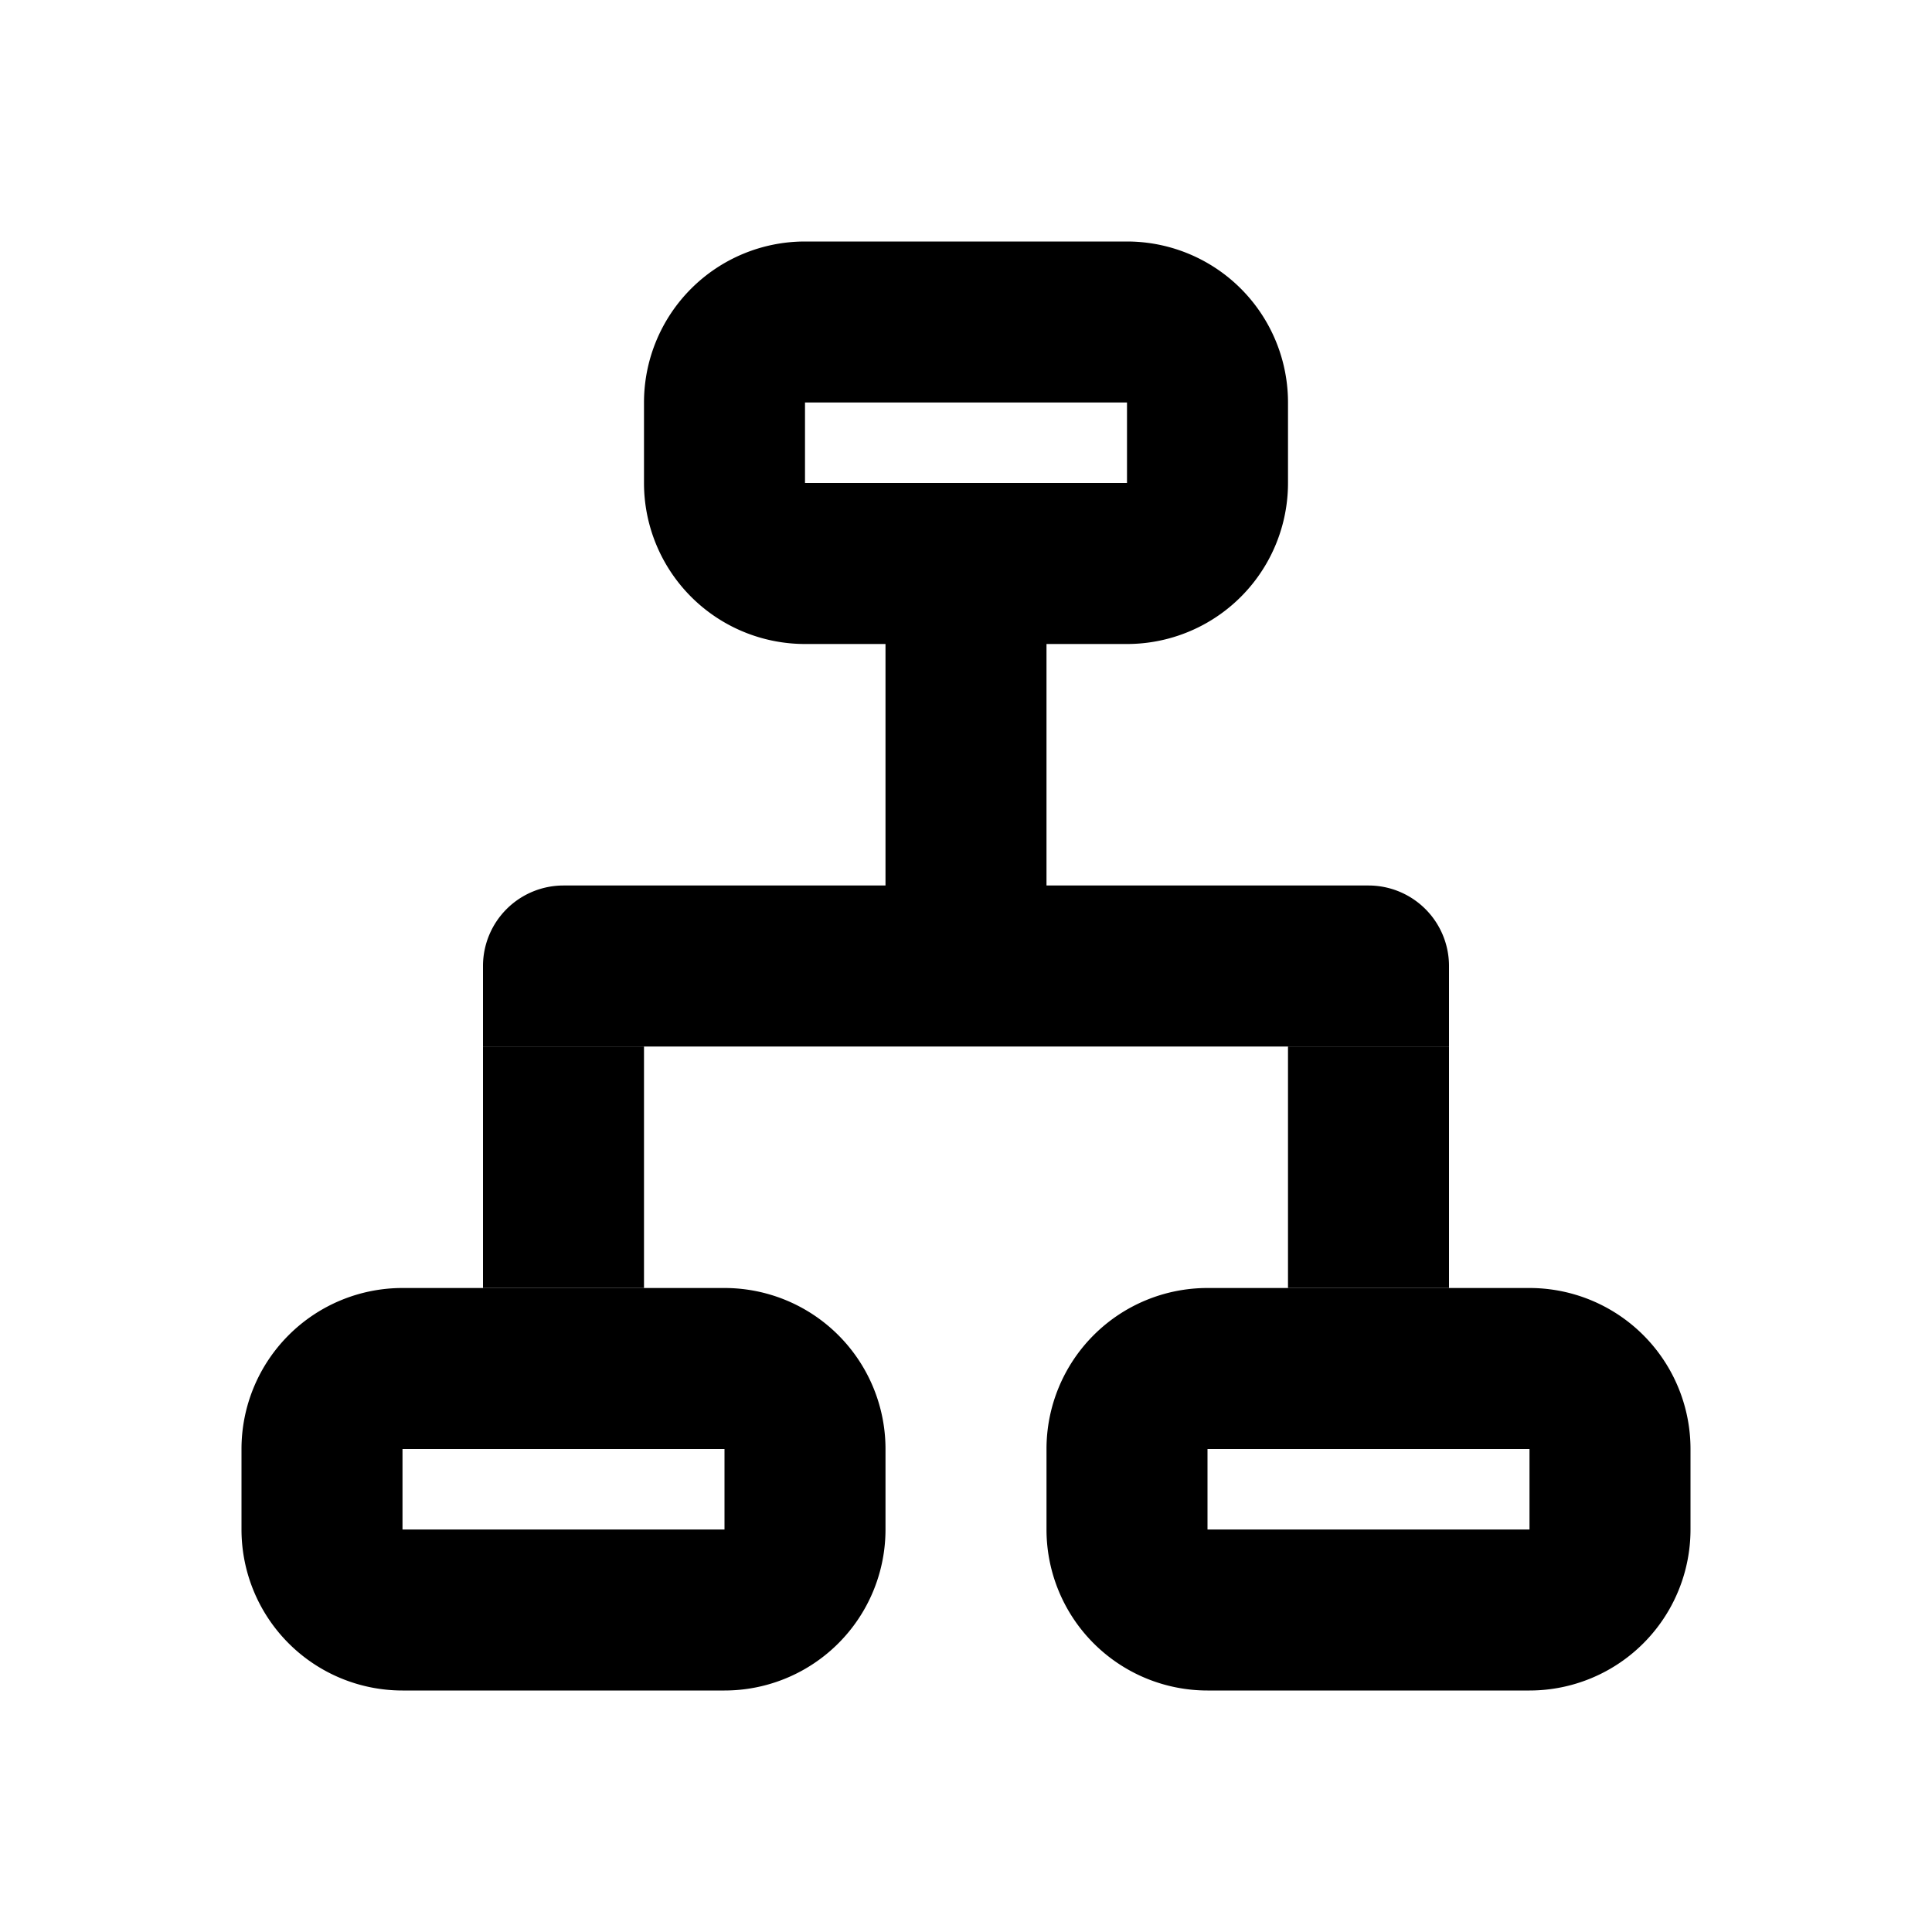
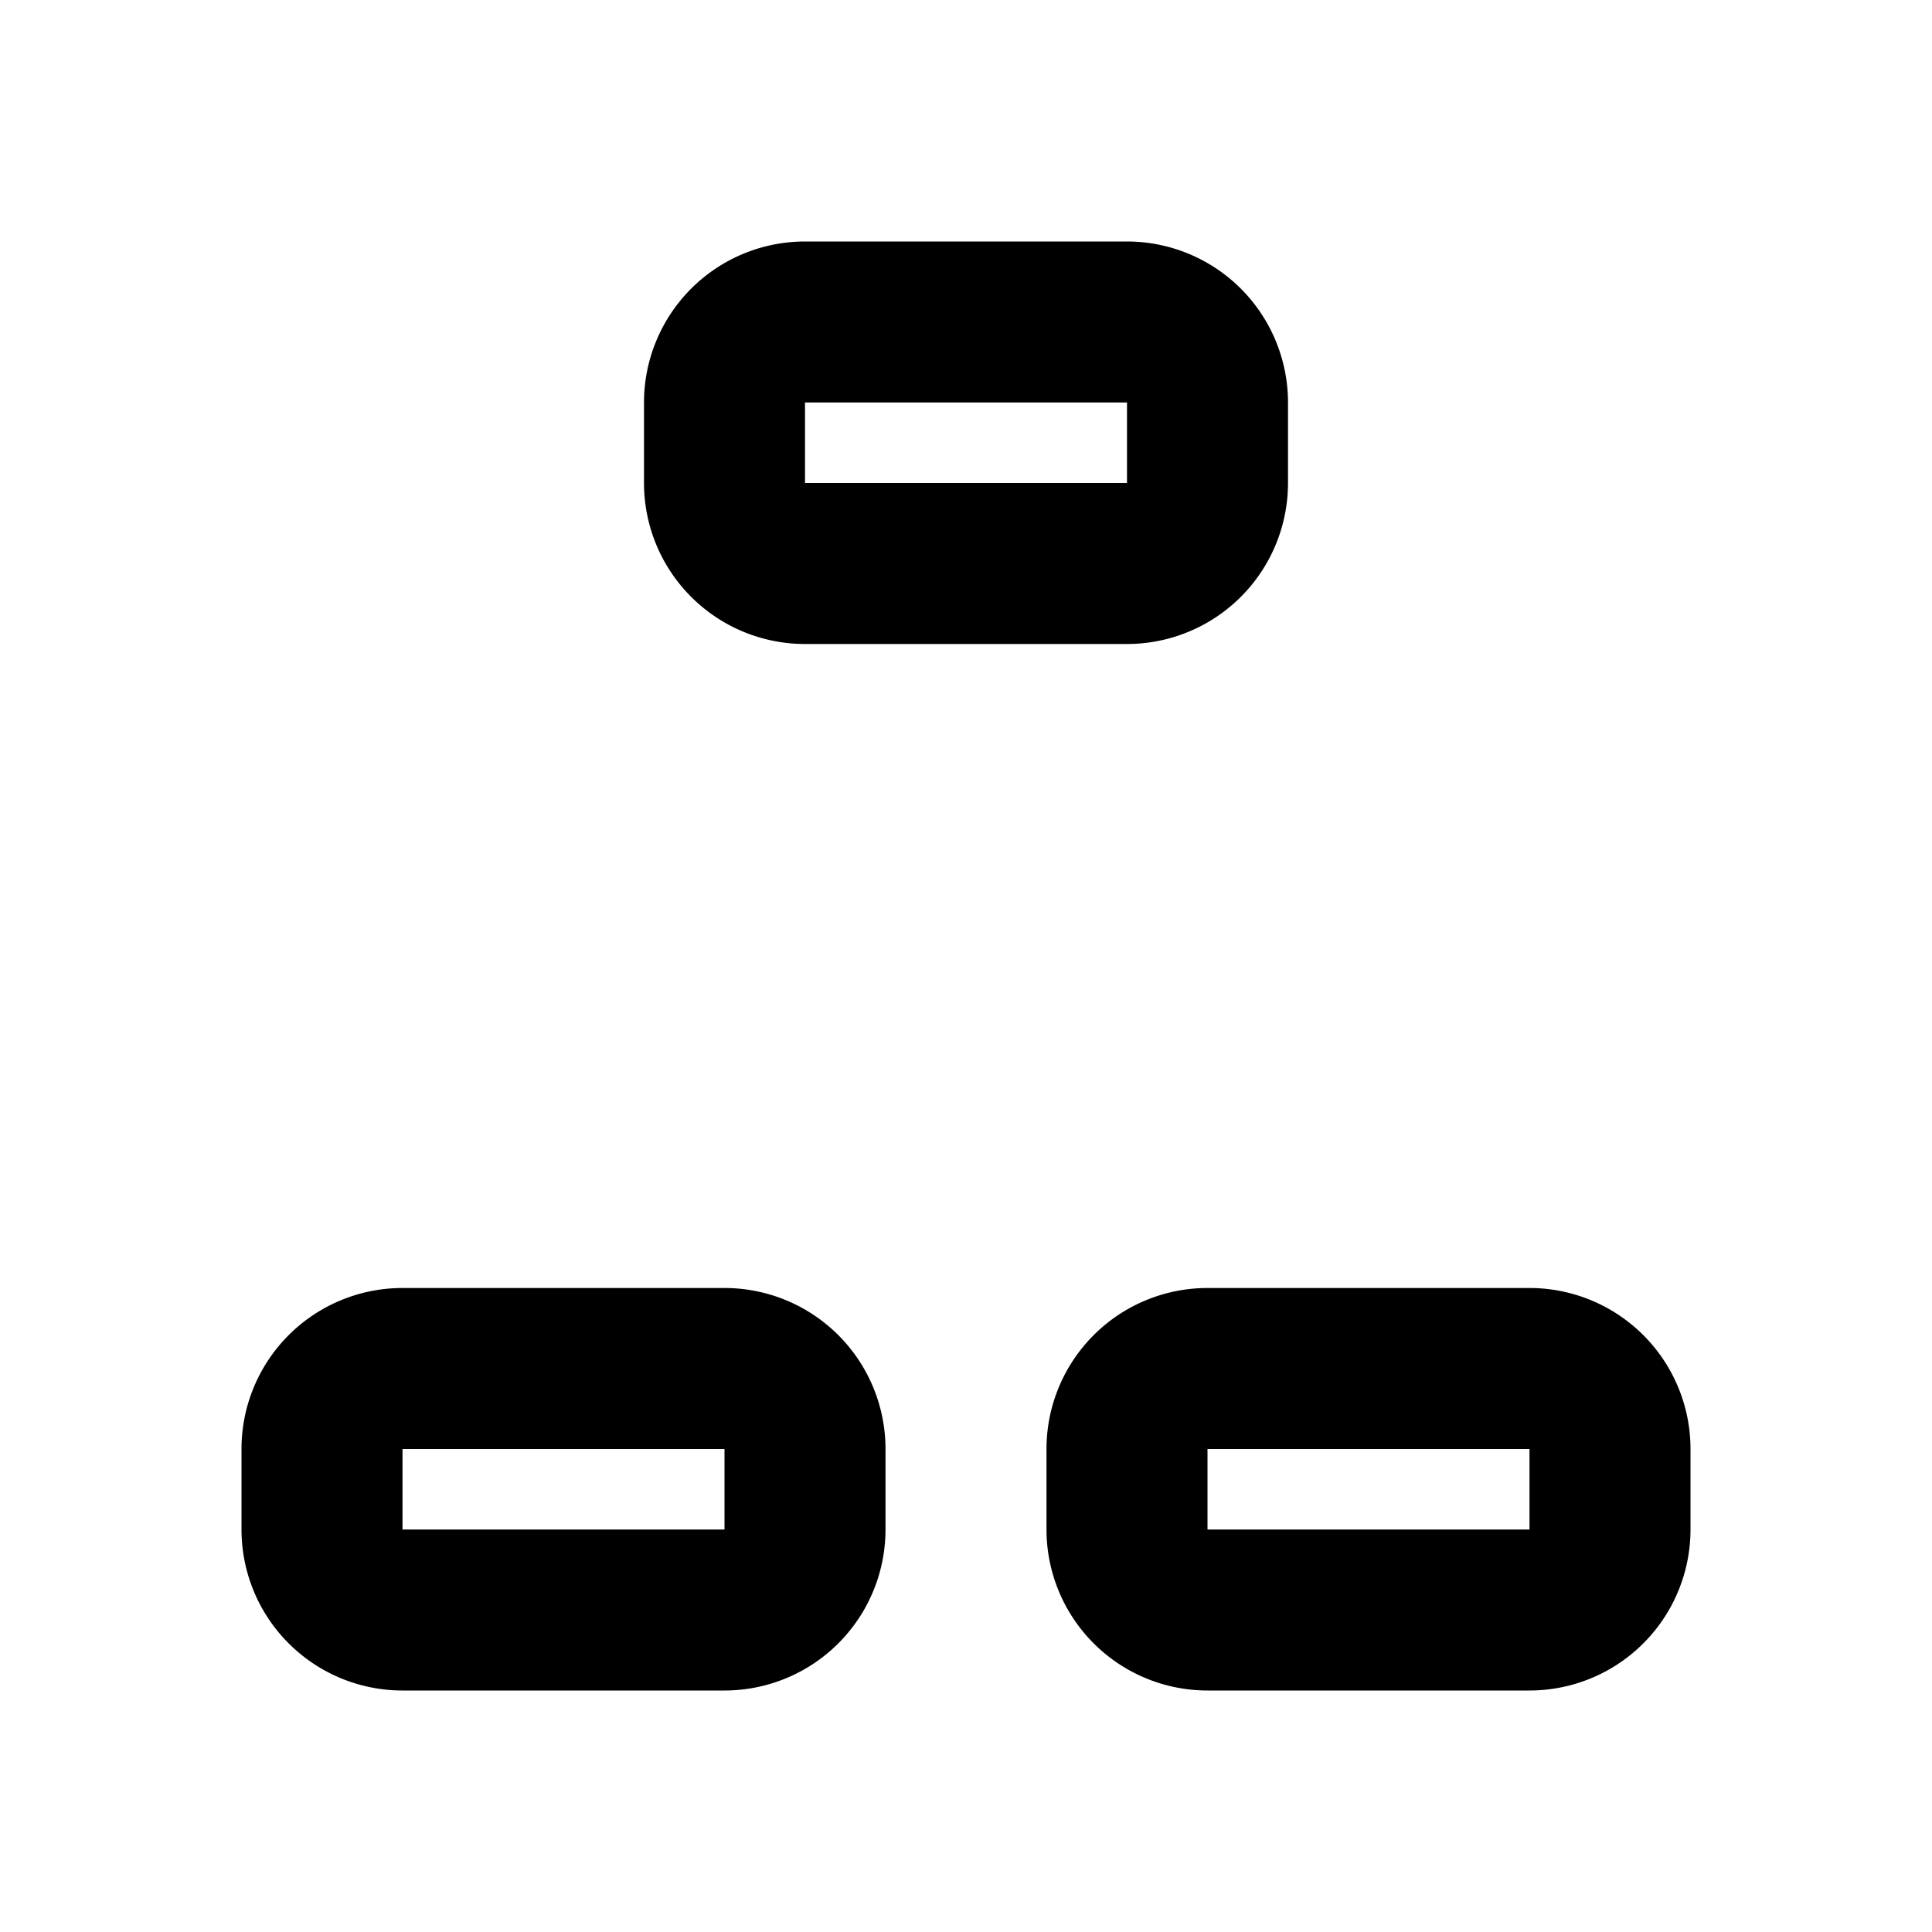
<svg width="24" height="24" viewBox="0 0 24 24">
  <g fill="currentColor" fill-rule="evenodd">
-     <path d="M11 7h2v5h-2zm5 6h2v3h-2zM6 13h2v3H6z" />
-     <path d="M7 11h10a1 1 0 0 1 1 1v1H6v-1a1 1 0 0 1 1-1z" />
    <path d="M5 18v1h4v-1H5zm0-2h4a2 2 0 0 1 2 2v1a2 2 0 0 1-2 2H5a2 2 0 0 1-2-2v-1a2 2 0 0 1 2-2zm10 2v1h4v-1h-4zm0-2h4a2 2 0 0 1 2 2v1a2 2 0 0 1-2 2h-4a2 2 0 0 1-2-2v-1a2 2 0 0 1 2-2zM10 5v1h4V5h-4zm0-2h4a2 2 0 0 1 2 2v1a2 2 0 0 1-2 2h-4a2 2 0 0 1-2-2V5a2 2 0 0 1 2-2z" fill-rule="nonzero" />
  </g>
</svg>